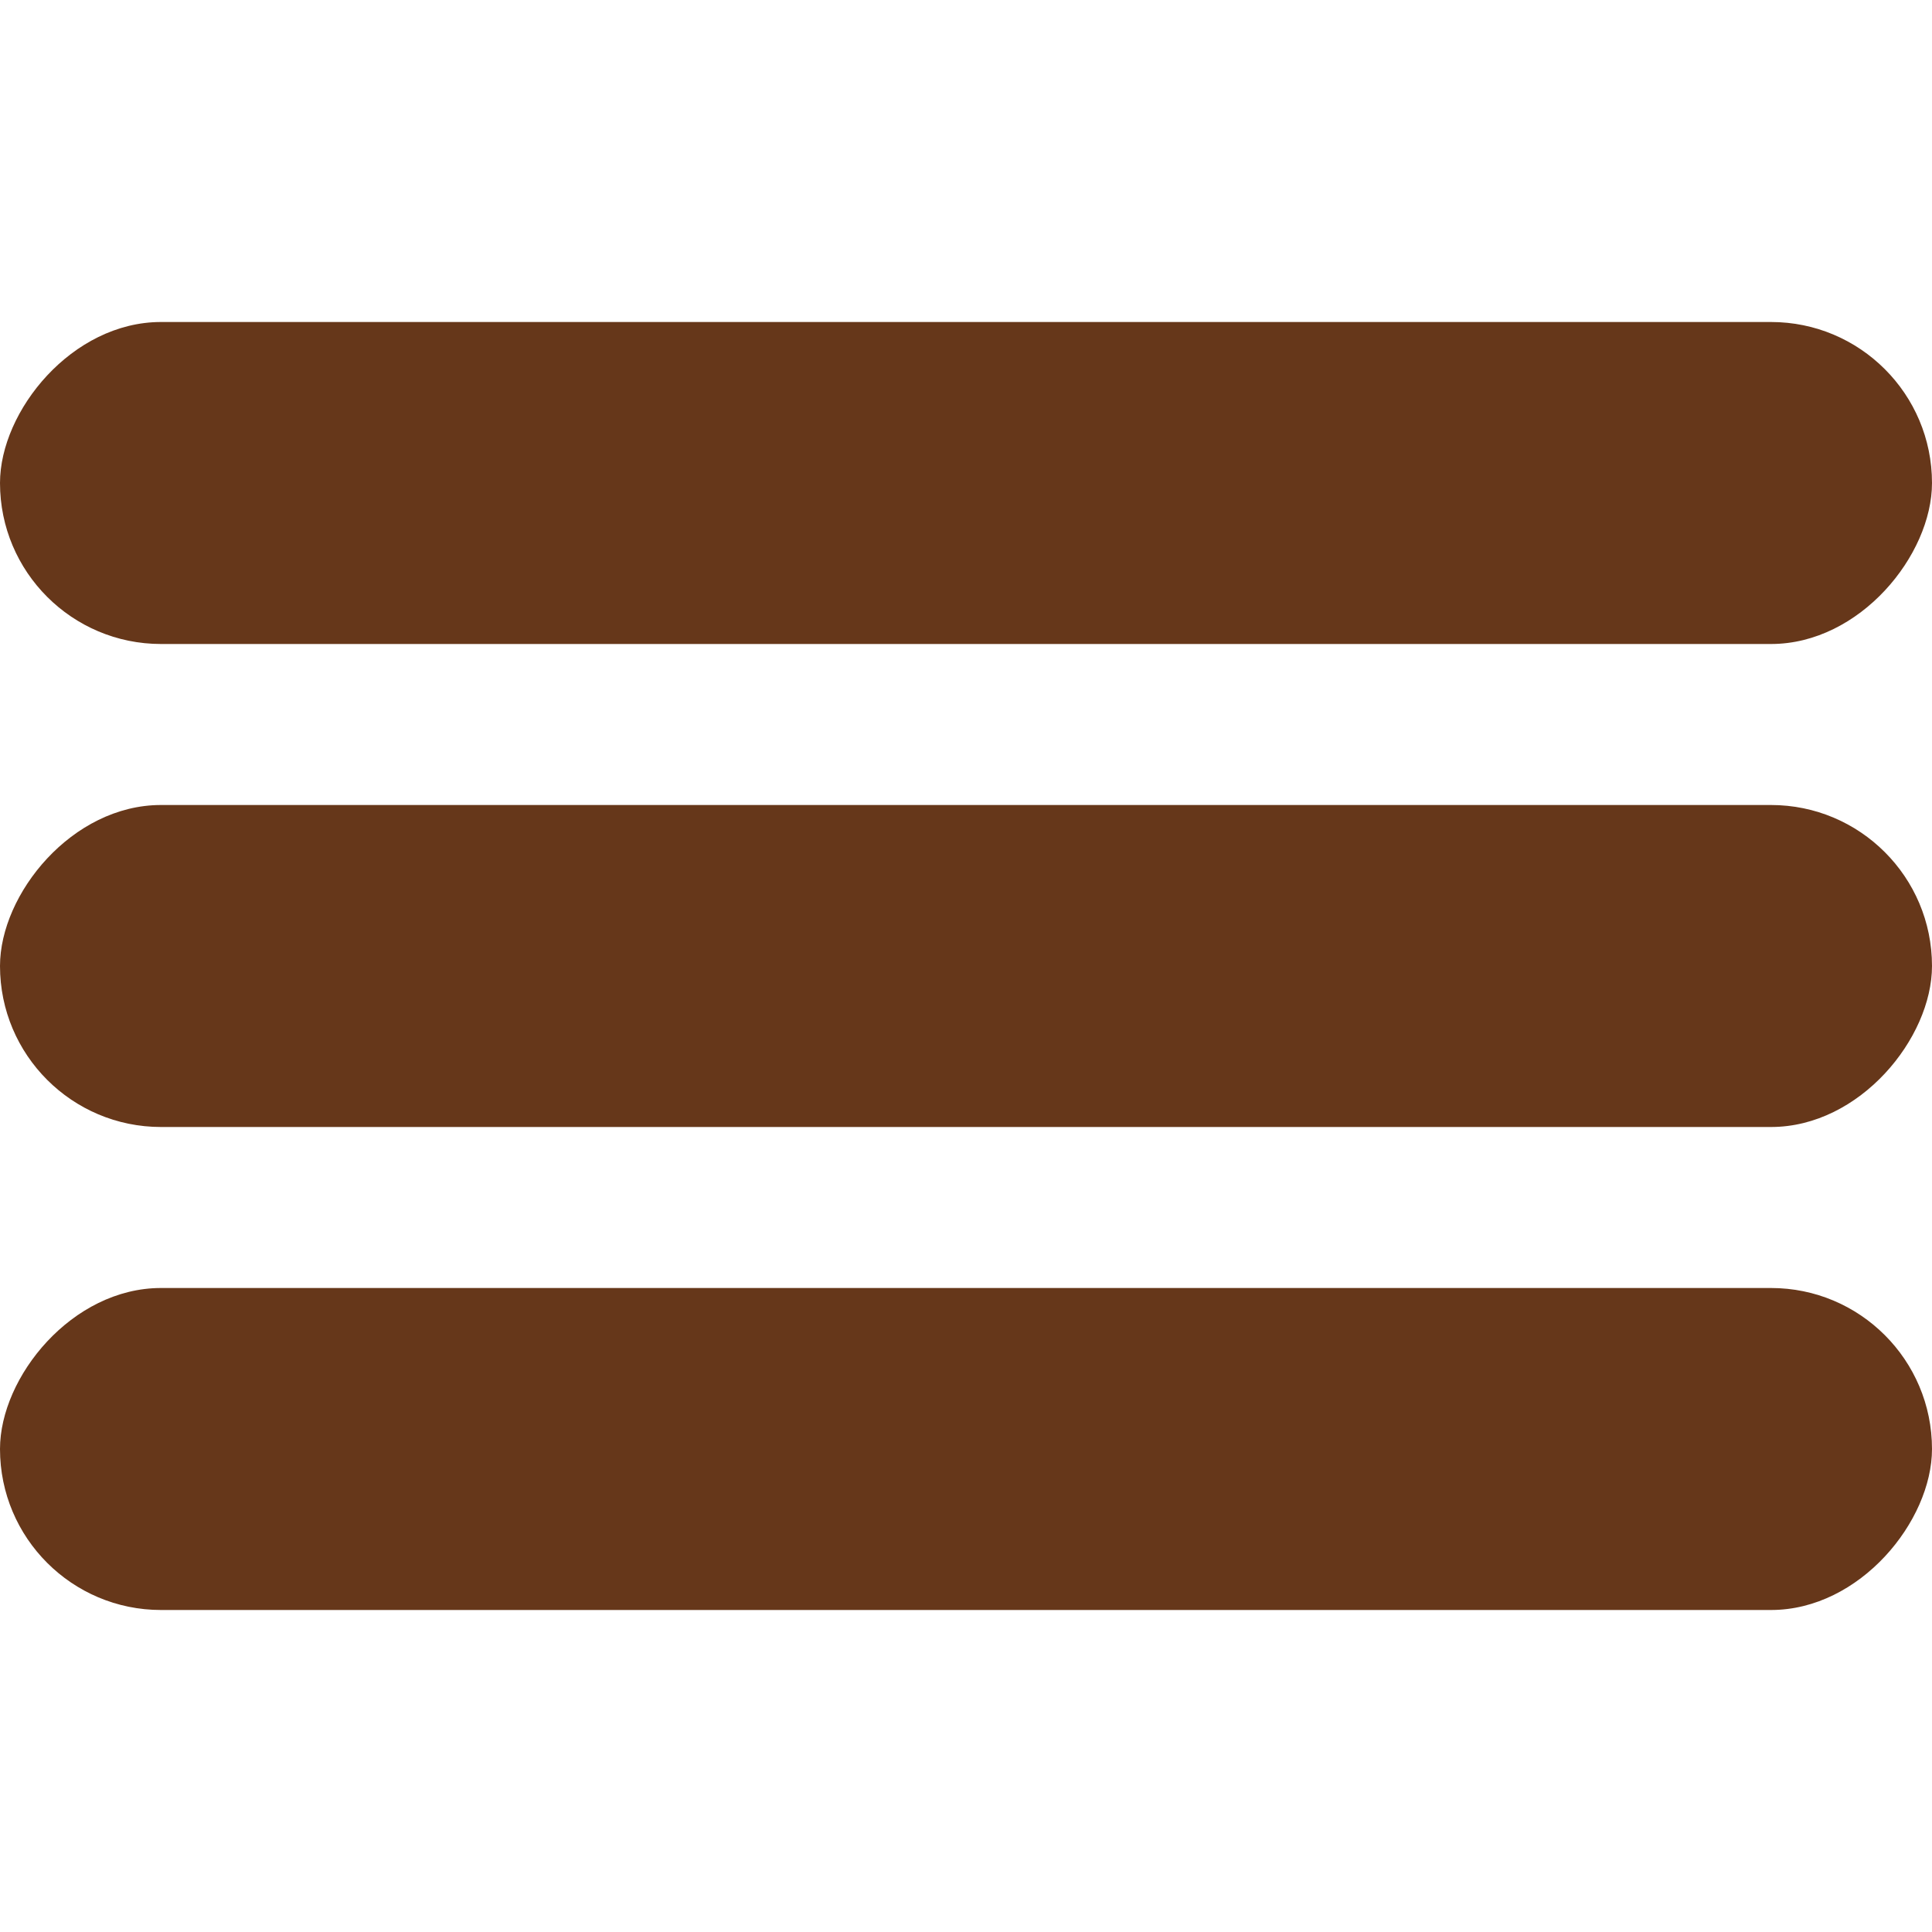
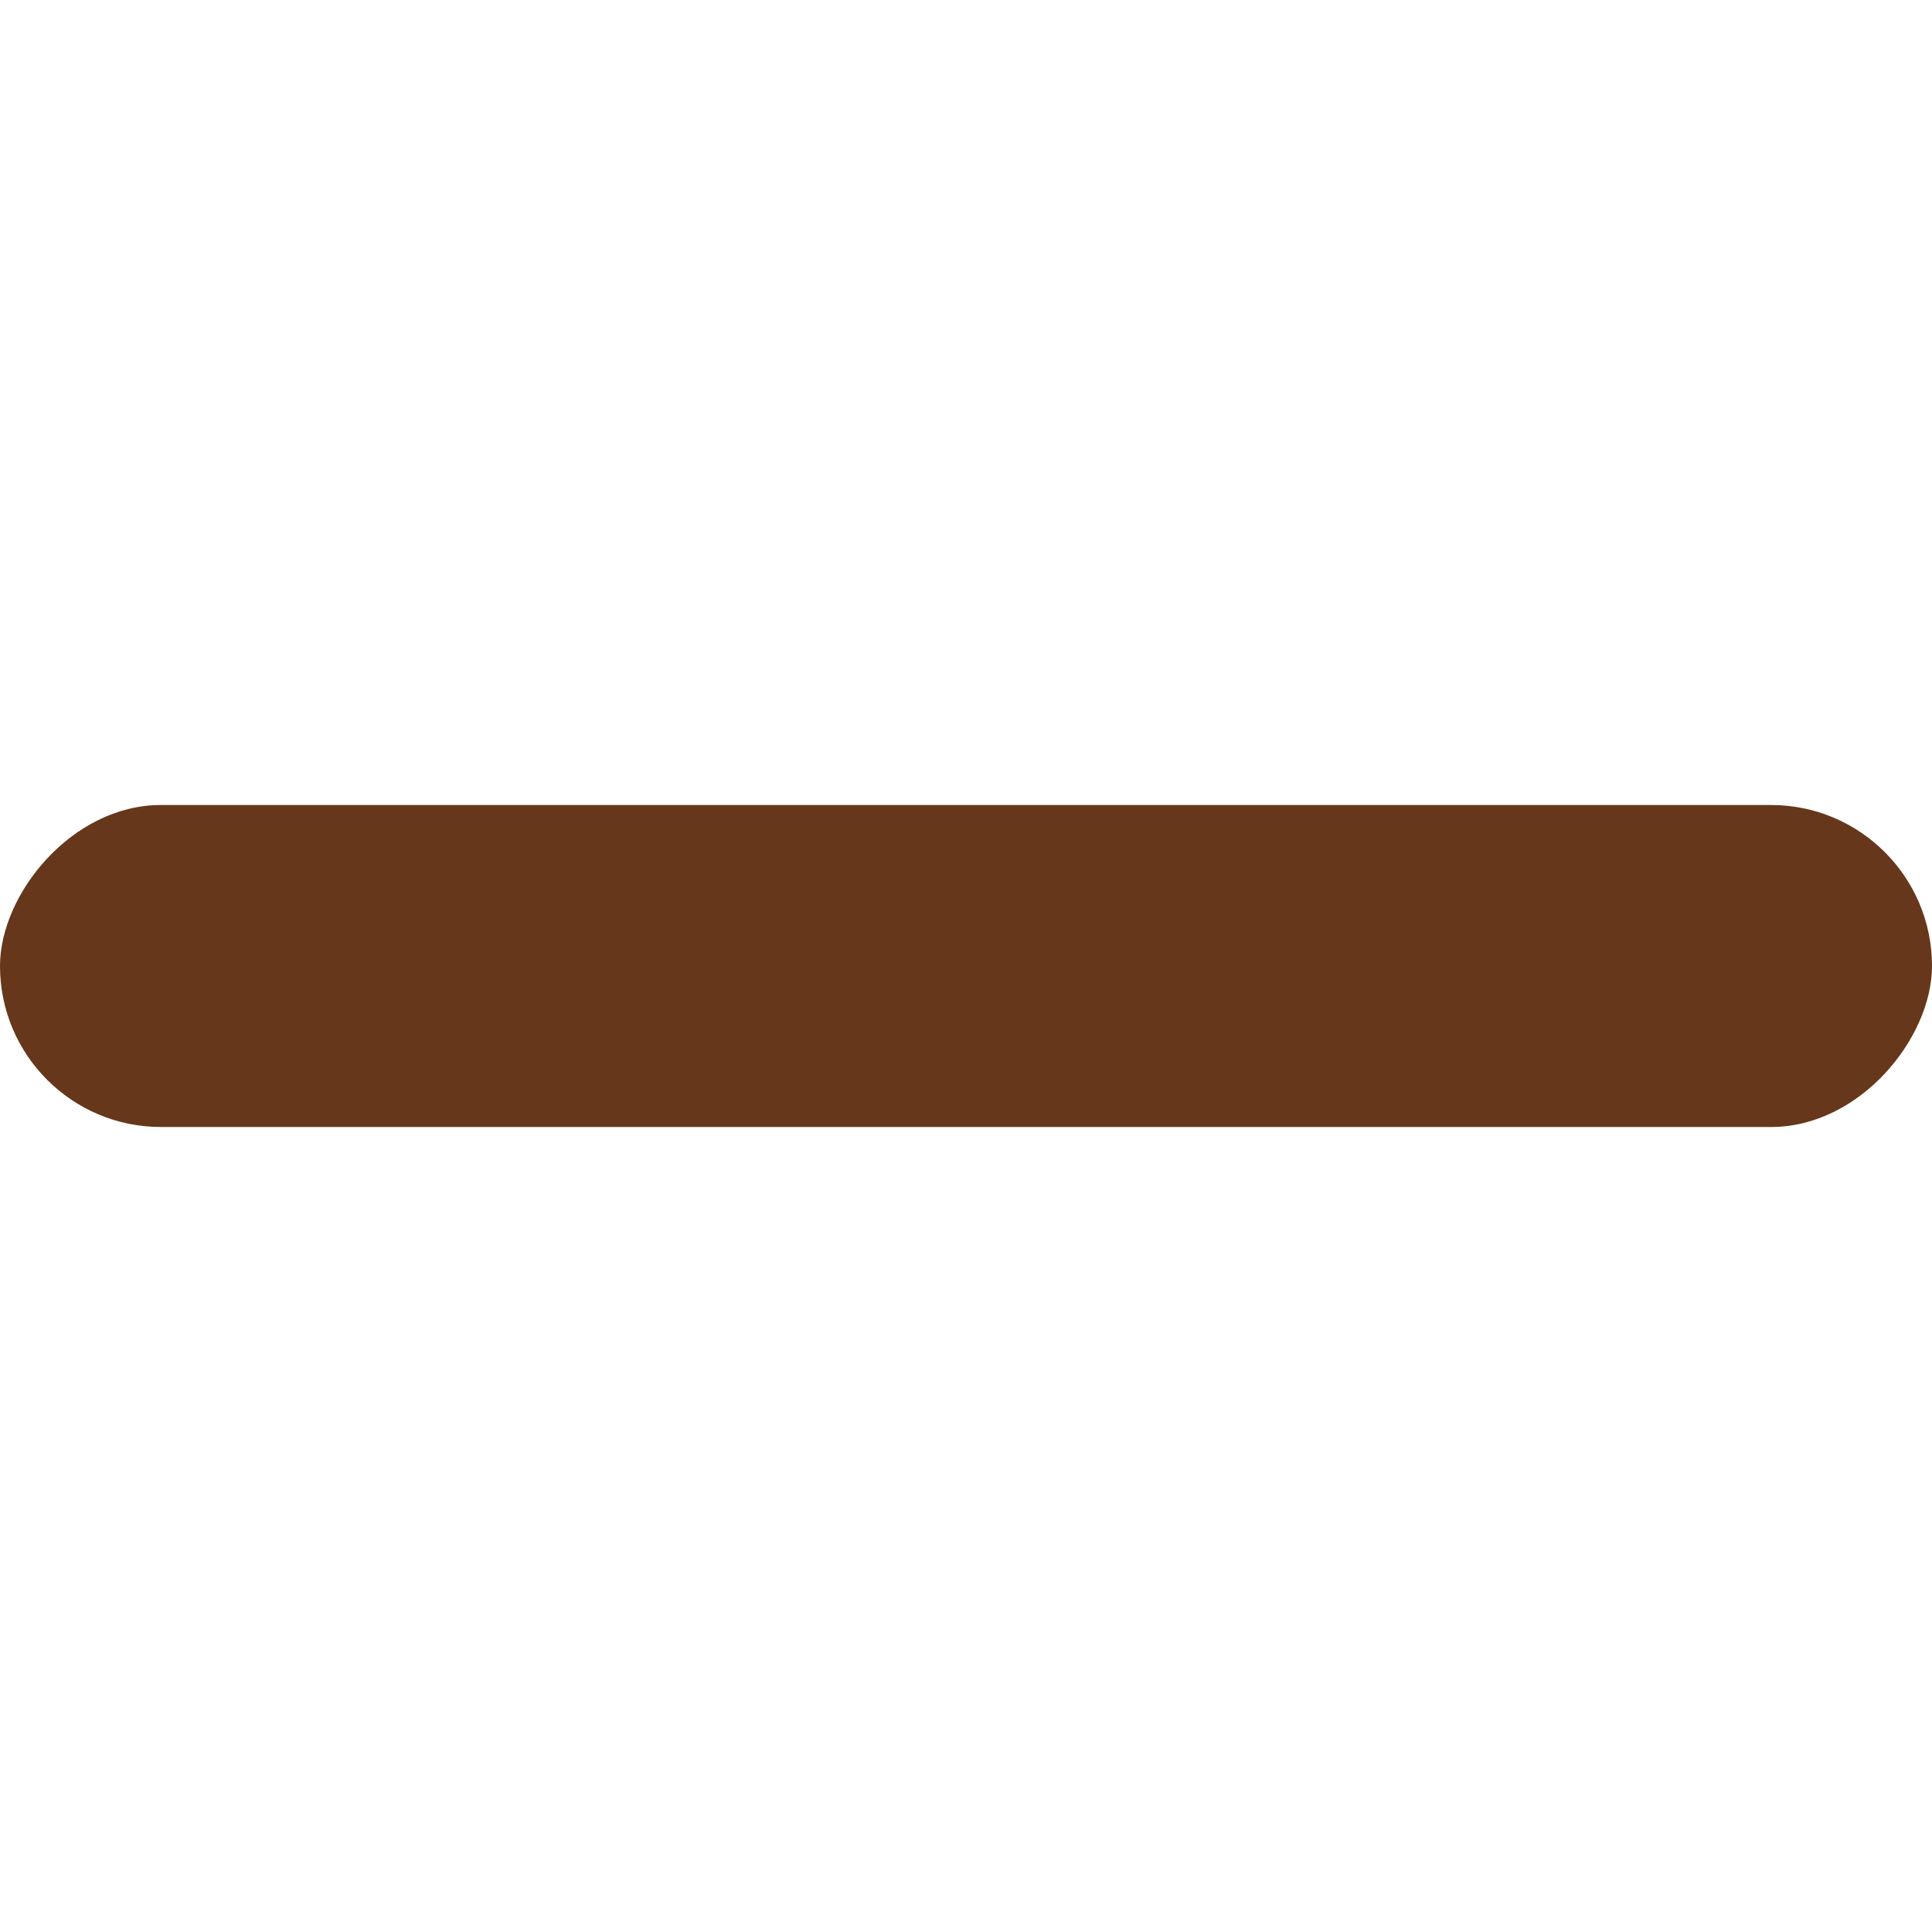
<svg xmlns="http://www.w3.org/2000/svg" width="24" height="24" viewBox="0 0 24 24" fill="none">
  <rect width="24" height="24" fill="white" />
  <rect width="24" height="4" rx="2" transform="matrix(1 0 0 -1 0 14)" fill="#66371A" />
-   <rect width="24" height="4" rx="2" transform="matrix(1 0 0 -1 0 8)" fill="#66371A" />
-   <rect width="24" height="4" rx="2" transform="matrix(1 0 0 -1 0 20)" fill="#66371A" />
</svg>